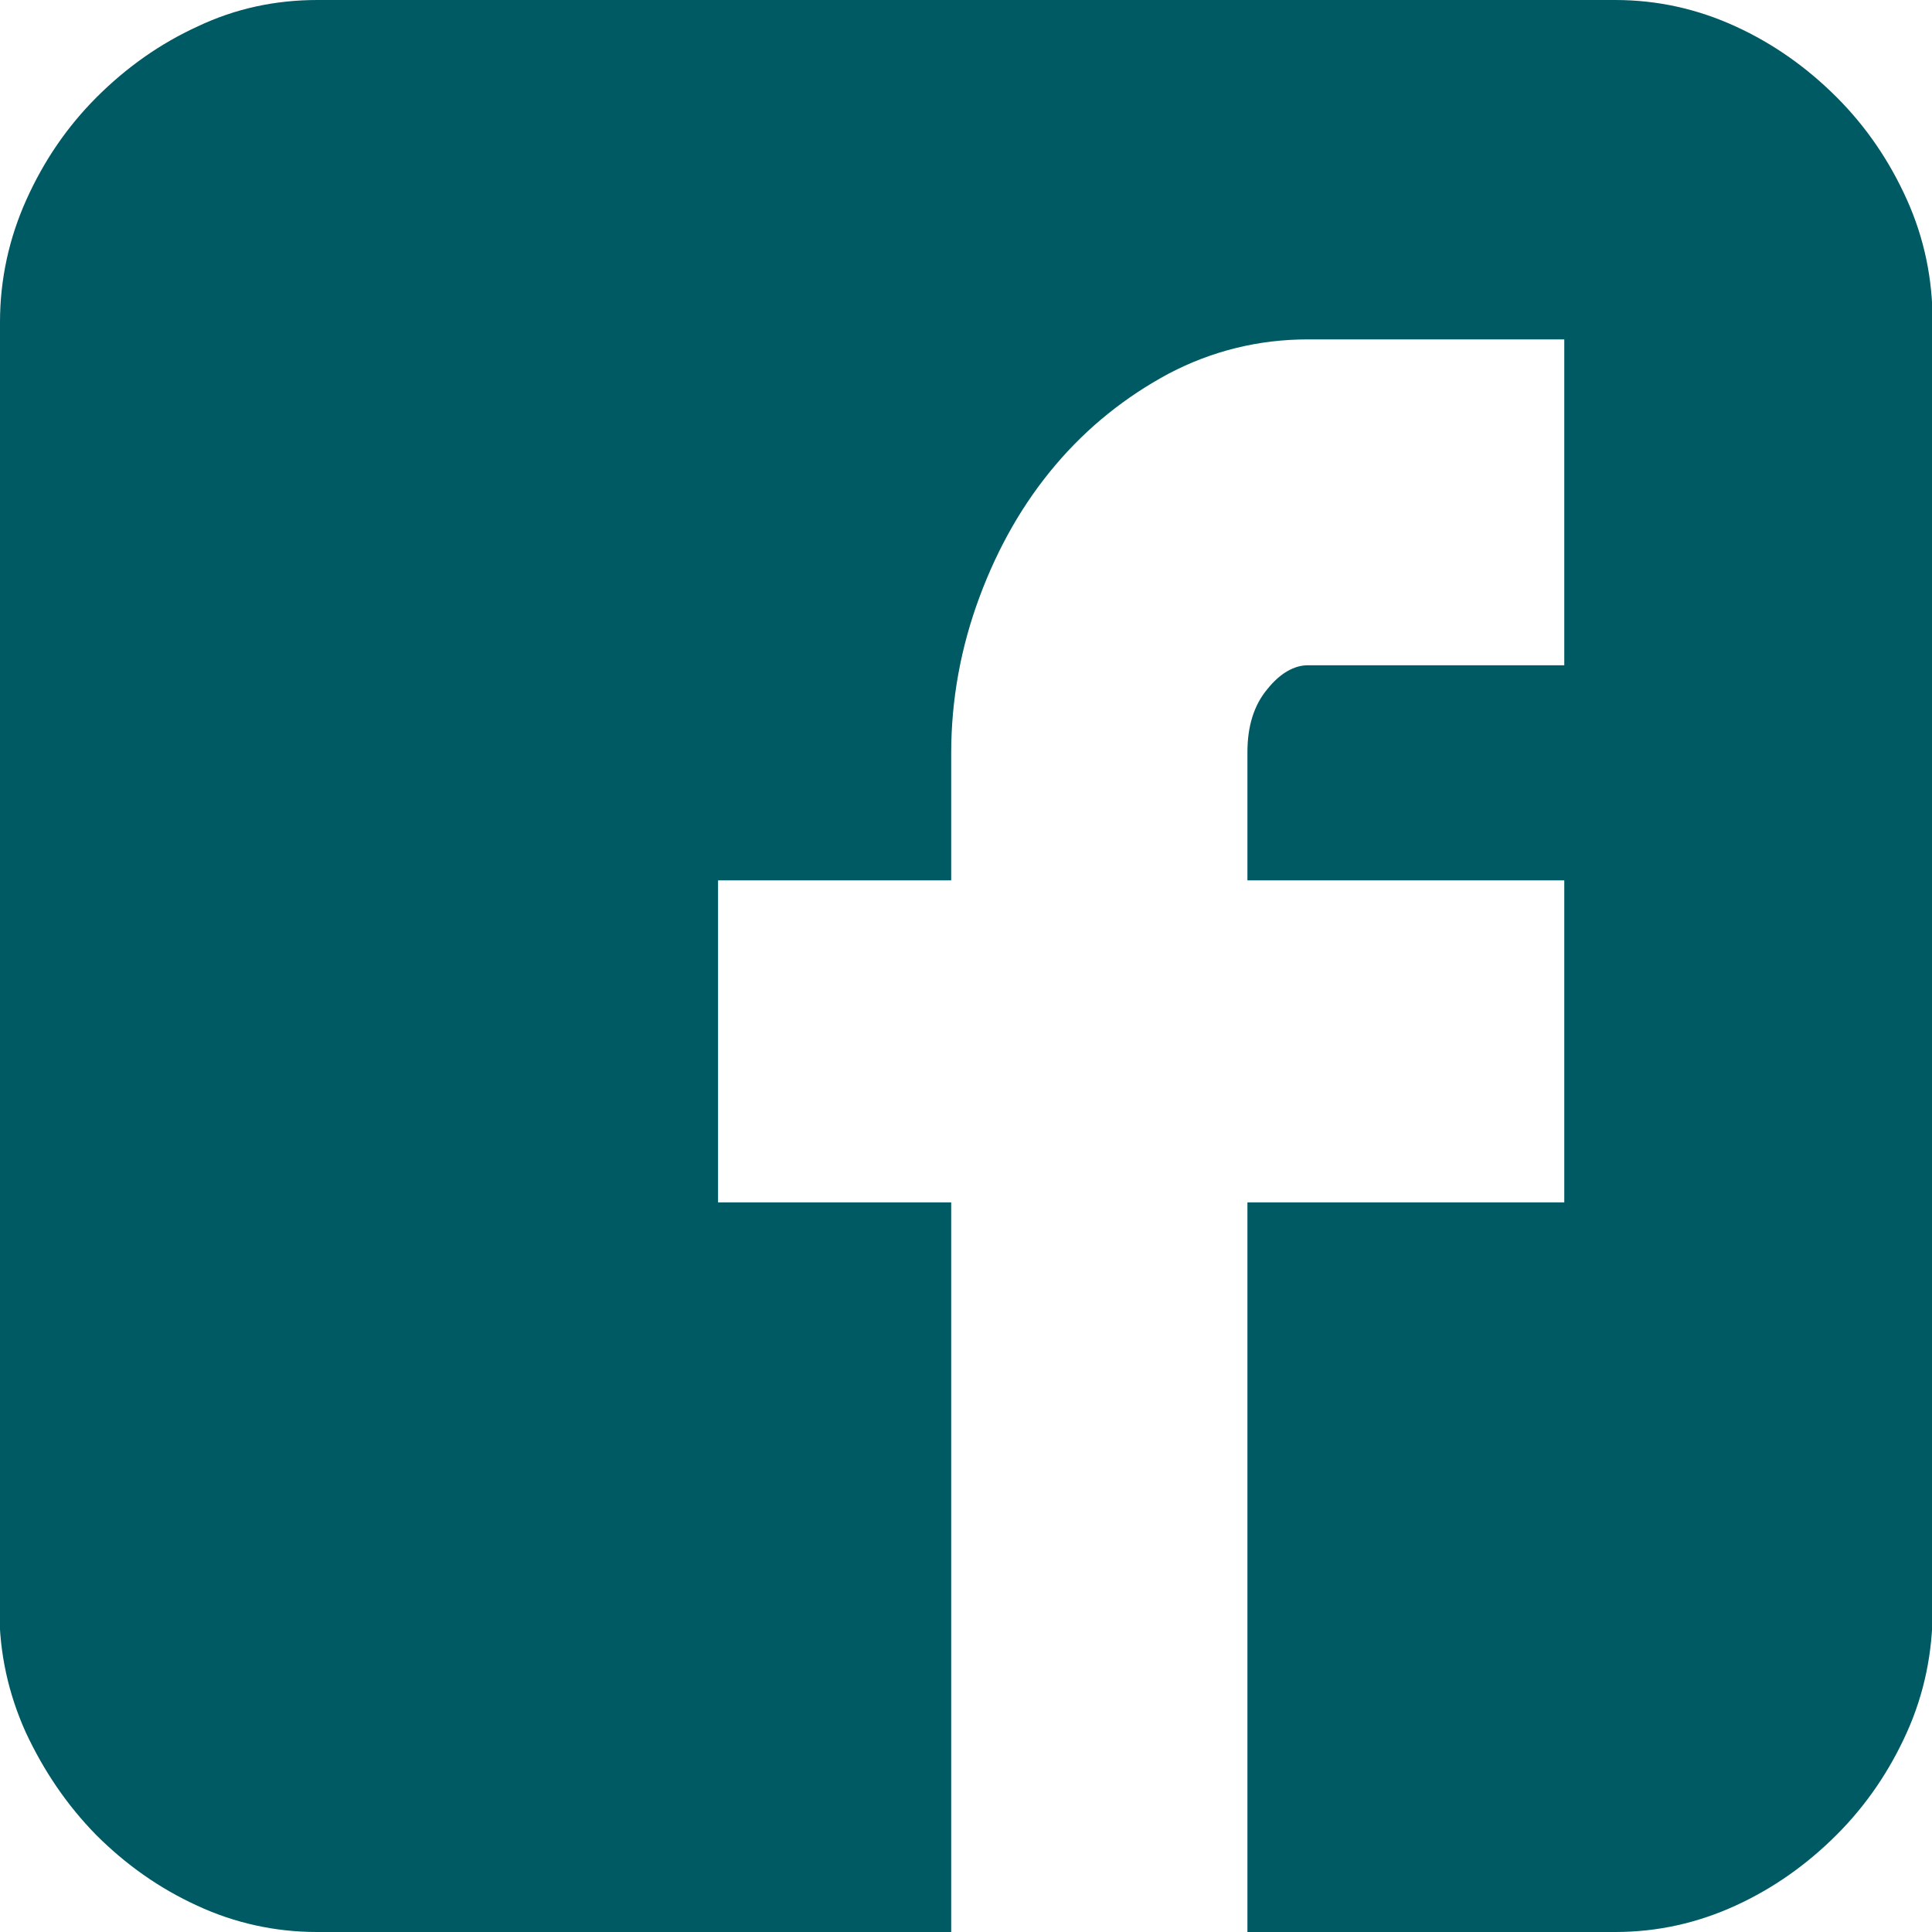
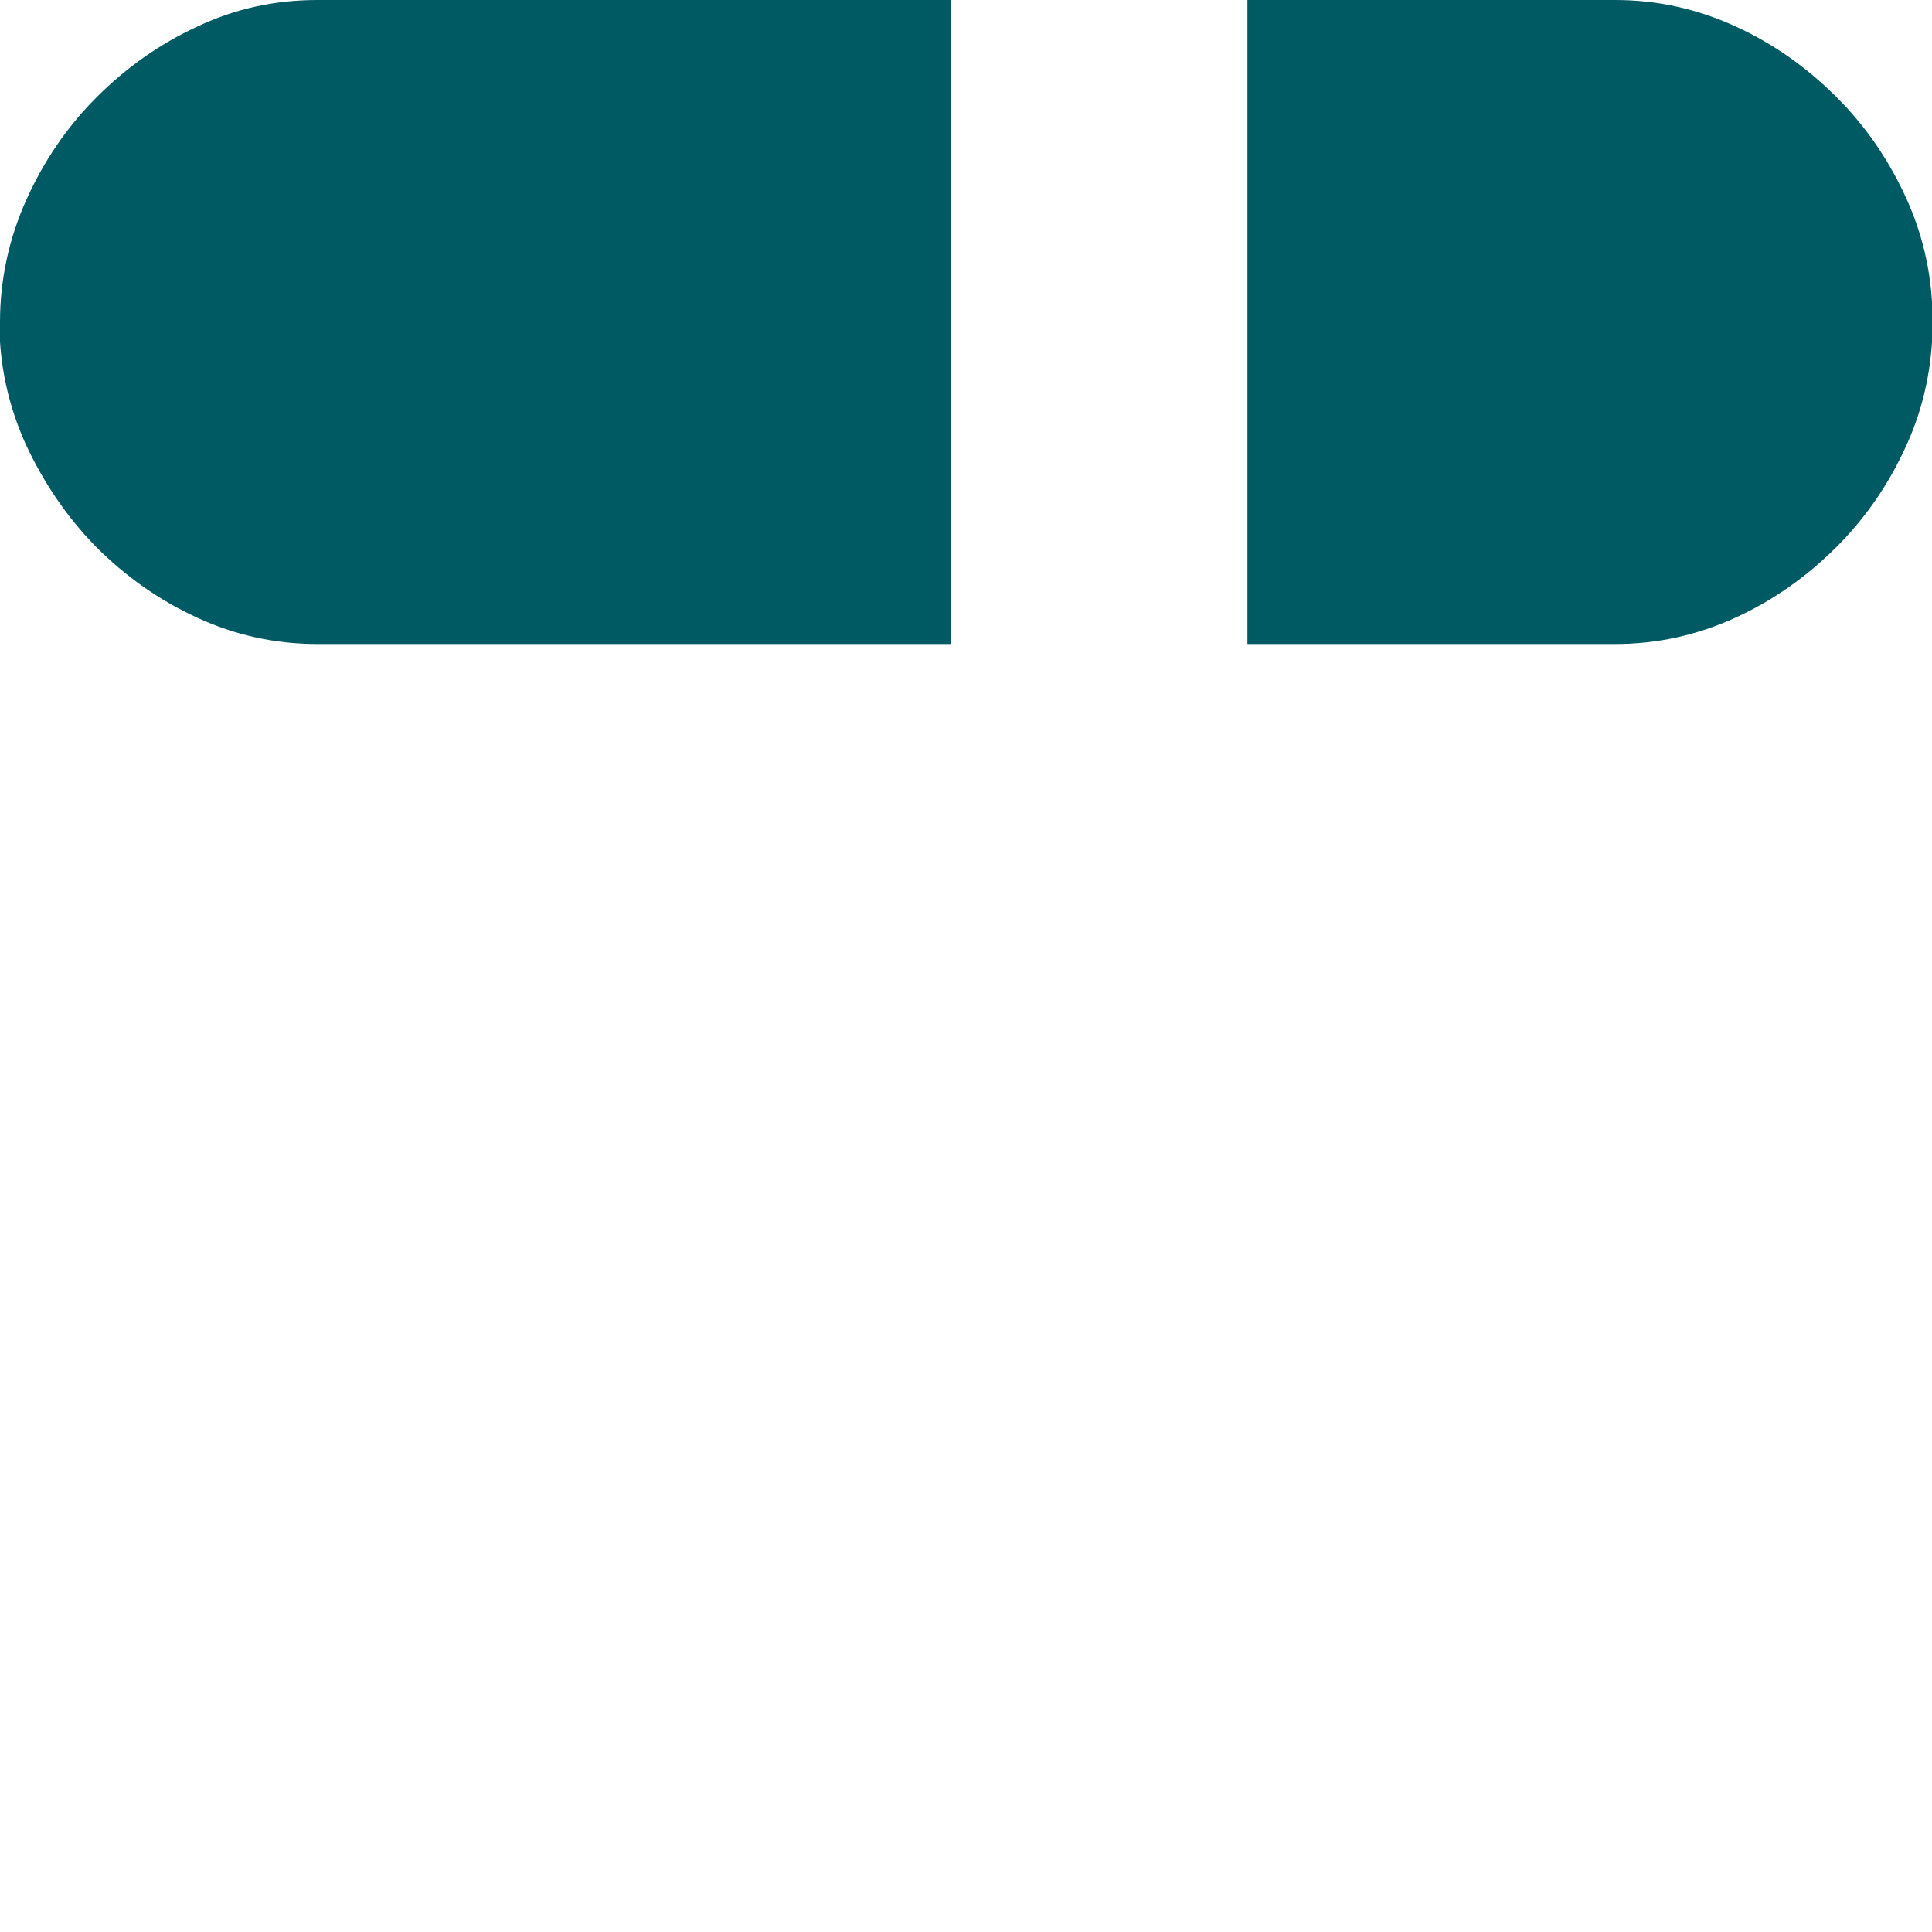
<svg xmlns="http://www.w3.org/2000/svg" id="_レイヤー_2" data-name="レイヤー 2" viewBox="0 0 30 30">
  <defs>
    <style>
      .cls-1 {
        fill: #005a64;
        stroke-width: 0px;
      }
    </style>
  </defs>
  <g id="footer">
-     <path class="cls-1" d="M0,25V5c0-.66.14-1.3.41-1.9.27-.6.63-1.13,1.09-1.59.46-.46.98-.83,1.57-1.1.59-.28,1.21-.41,1.86-.41h20.15c.66,0,1.28.14,1.87.41.59.27,1.11.64,1.57,1.1.46.46.82.99,1.09,1.59.27.6.4,1.23.4,1.9v20c0,.66-.13,1.3-.4,1.9-.27.6-.63,1.13-1.09,1.59-.46.46-.98.83-1.57,1.1-.59.27-1.21.41-1.87.41h-5.71v-11.33h4.92v-5h-4.92v-1.99c0-.4.1-.73.31-.98.2-.25.42-.37.63-.37h3.98v-5.06h-3.98c-.77,0-1.49.18-2.16.53-.67.36-1.26.83-1.76,1.42-.5.59-.89,1.27-1.18,2.05-.29.78-.44,1.59-.44,2.43v1.97h-3.62v5h3.62v11.33H4.92c-.65,0-1.28-.14-1.86-.41-.59-.27-1.11-.64-1.57-1.1-.45-.46-.81-.99-1.09-1.59-.27-.6-.41-1.23-.41-1.9Z" />
+     <path class="cls-1" d="M0,25V5c0-.66.14-1.3.41-1.9.27-.6.63-1.13,1.09-1.59.46-.46.98-.83,1.57-1.1.59-.28,1.21-.41,1.86-.41h20.15c.66,0,1.28.14,1.87.41.59.27,1.11.64,1.57,1.1.46.46.82.99,1.09,1.59.27.6.4,1.23.4,1.9c0,.66-.13,1.3-.4,1.9-.27.6-.63,1.13-1.09,1.59-.46.46-.98.83-1.57,1.1-.59.27-1.21.41-1.87.41h-5.71v-11.33h4.92v-5h-4.92v-1.99c0-.4.1-.73.31-.98.2-.25.42-.37.63-.37h3.98v-5.06h-3.98c-.77,0-1.49.18-2.16.53-.67.36-1.26.83-1.76,1.42-.5.59-.89,1.27-1.18,2.05-.29.78-.44,1.59-.44,2.43v1.97h-3.62v5h3.62v11.33H4.92c-.65,0-1.28-.14-1.86-.41-.59-.27-1.11-.64-1.57-1.1-.45-.46-.81-.99-1.09-1.59-.27-.6-.41-1.23-.41-1.9Z" />
  </g>
</svg>